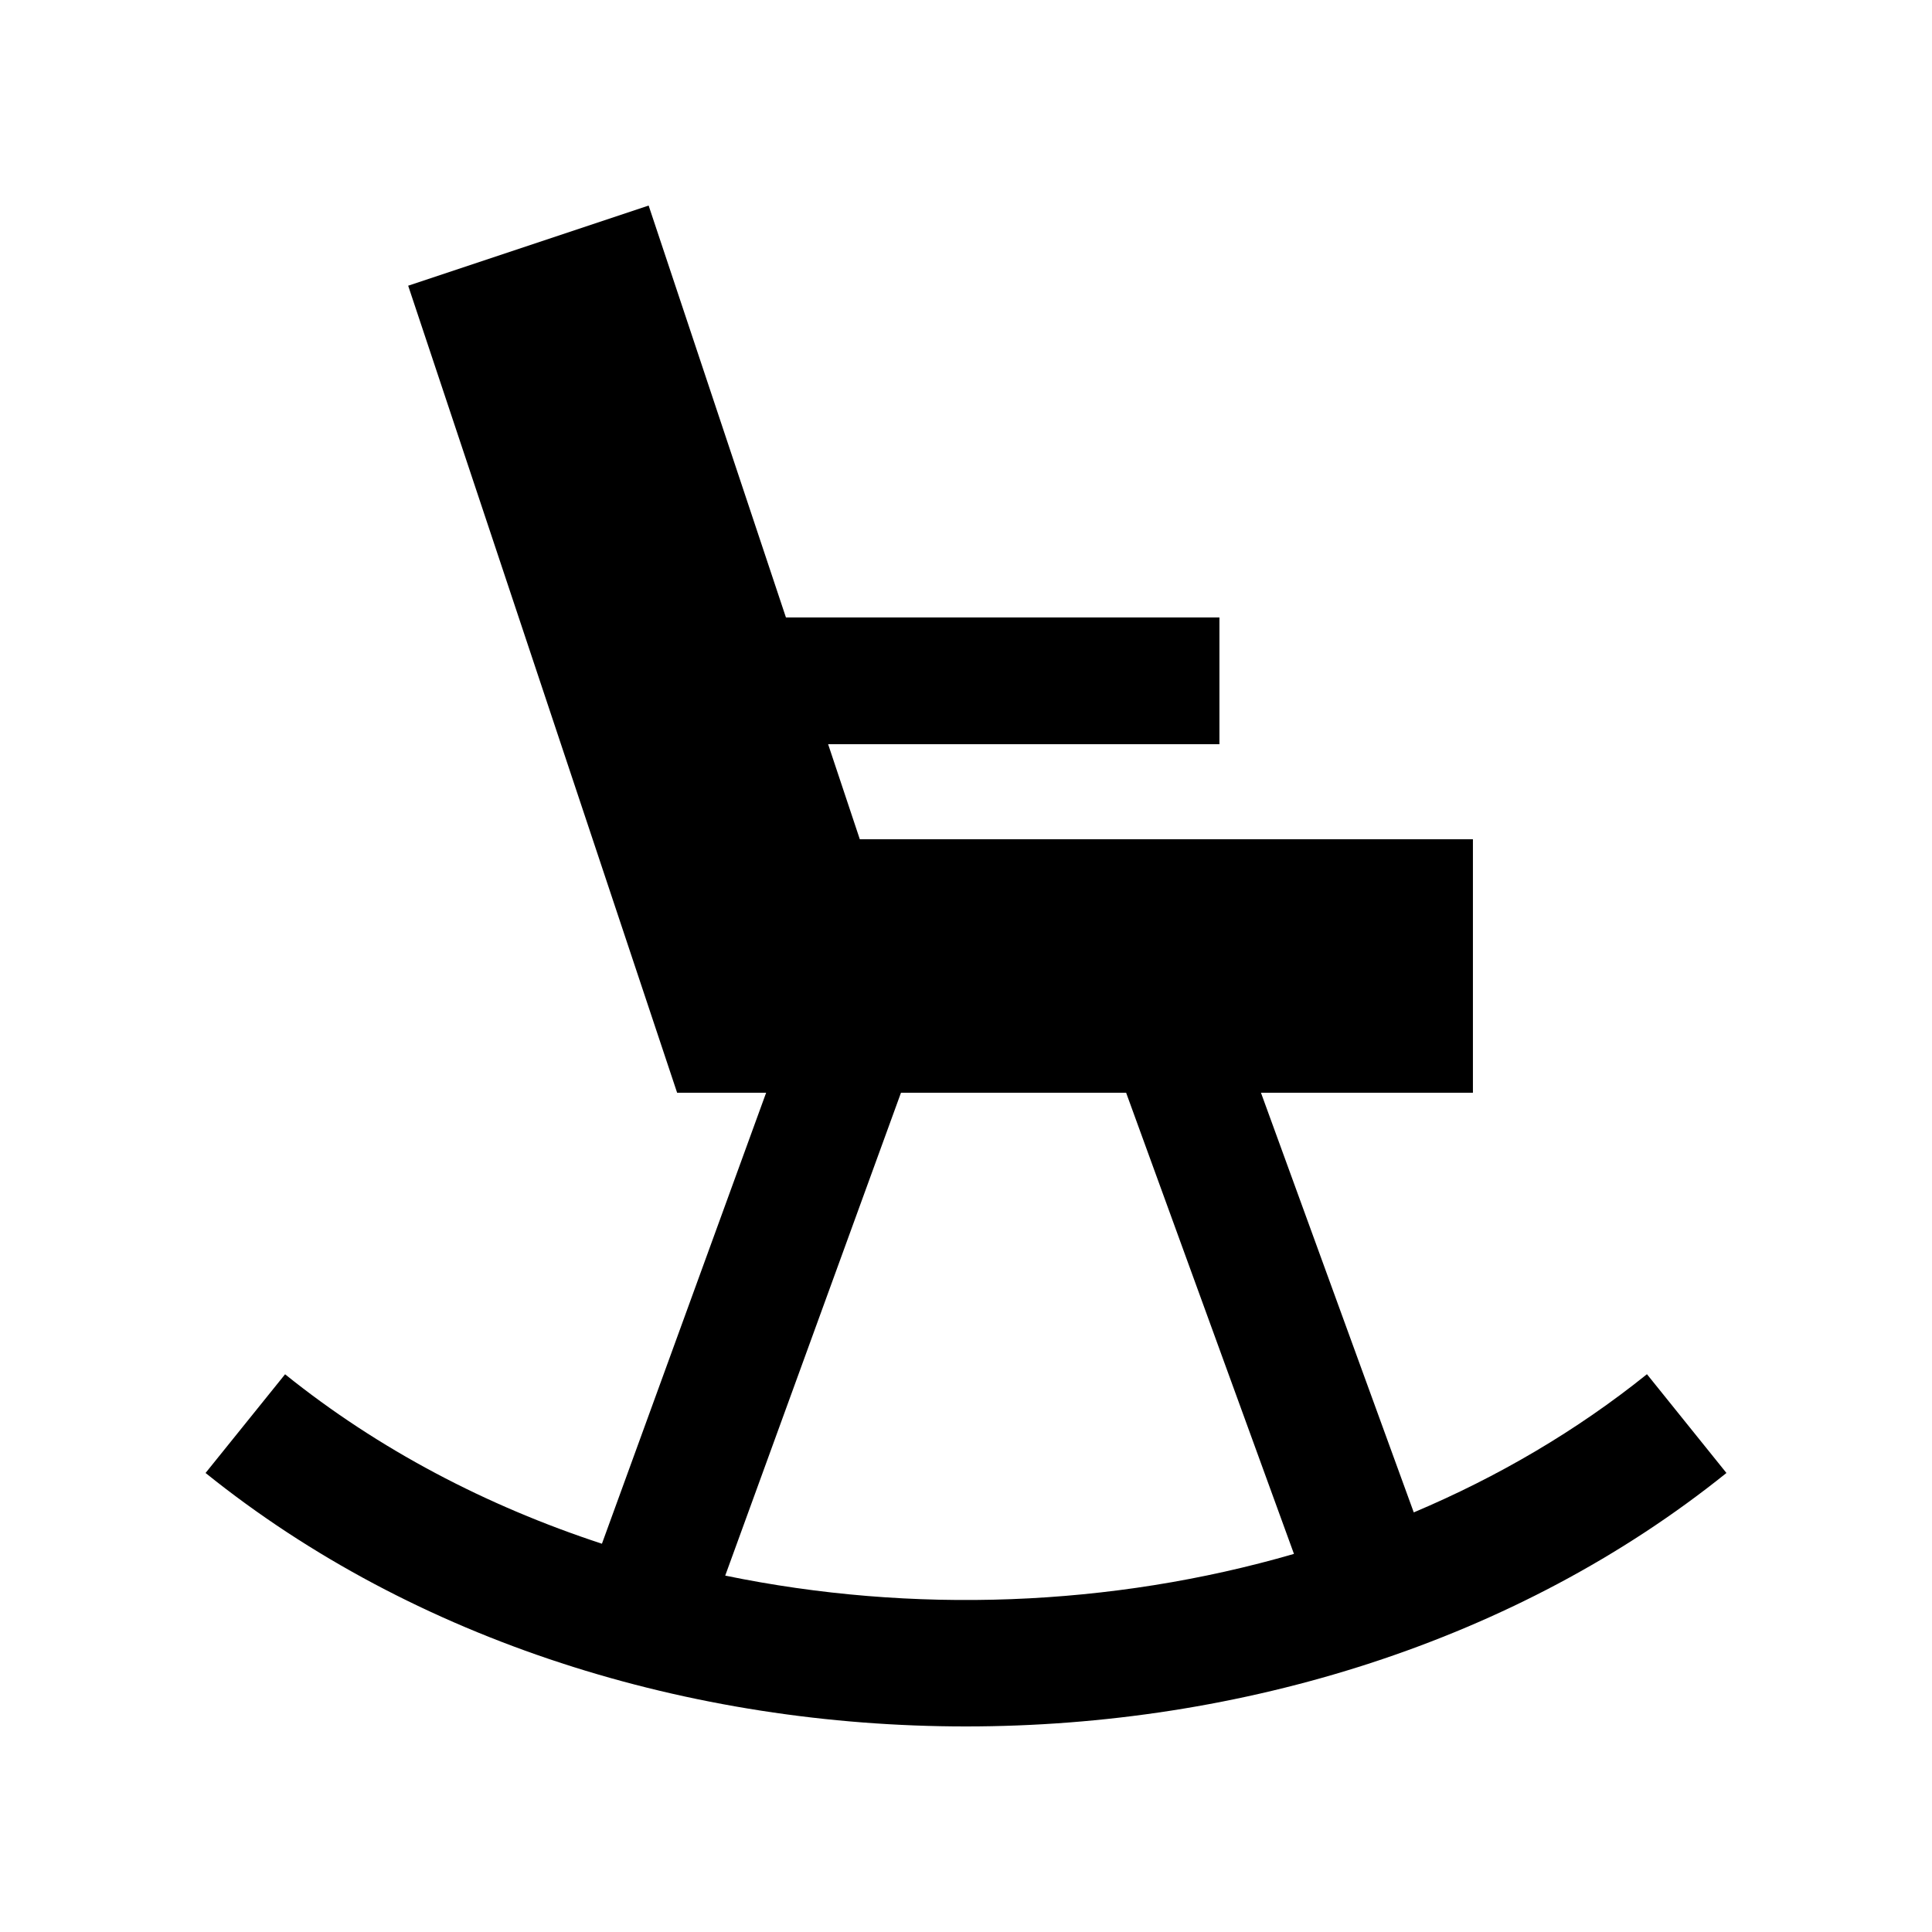
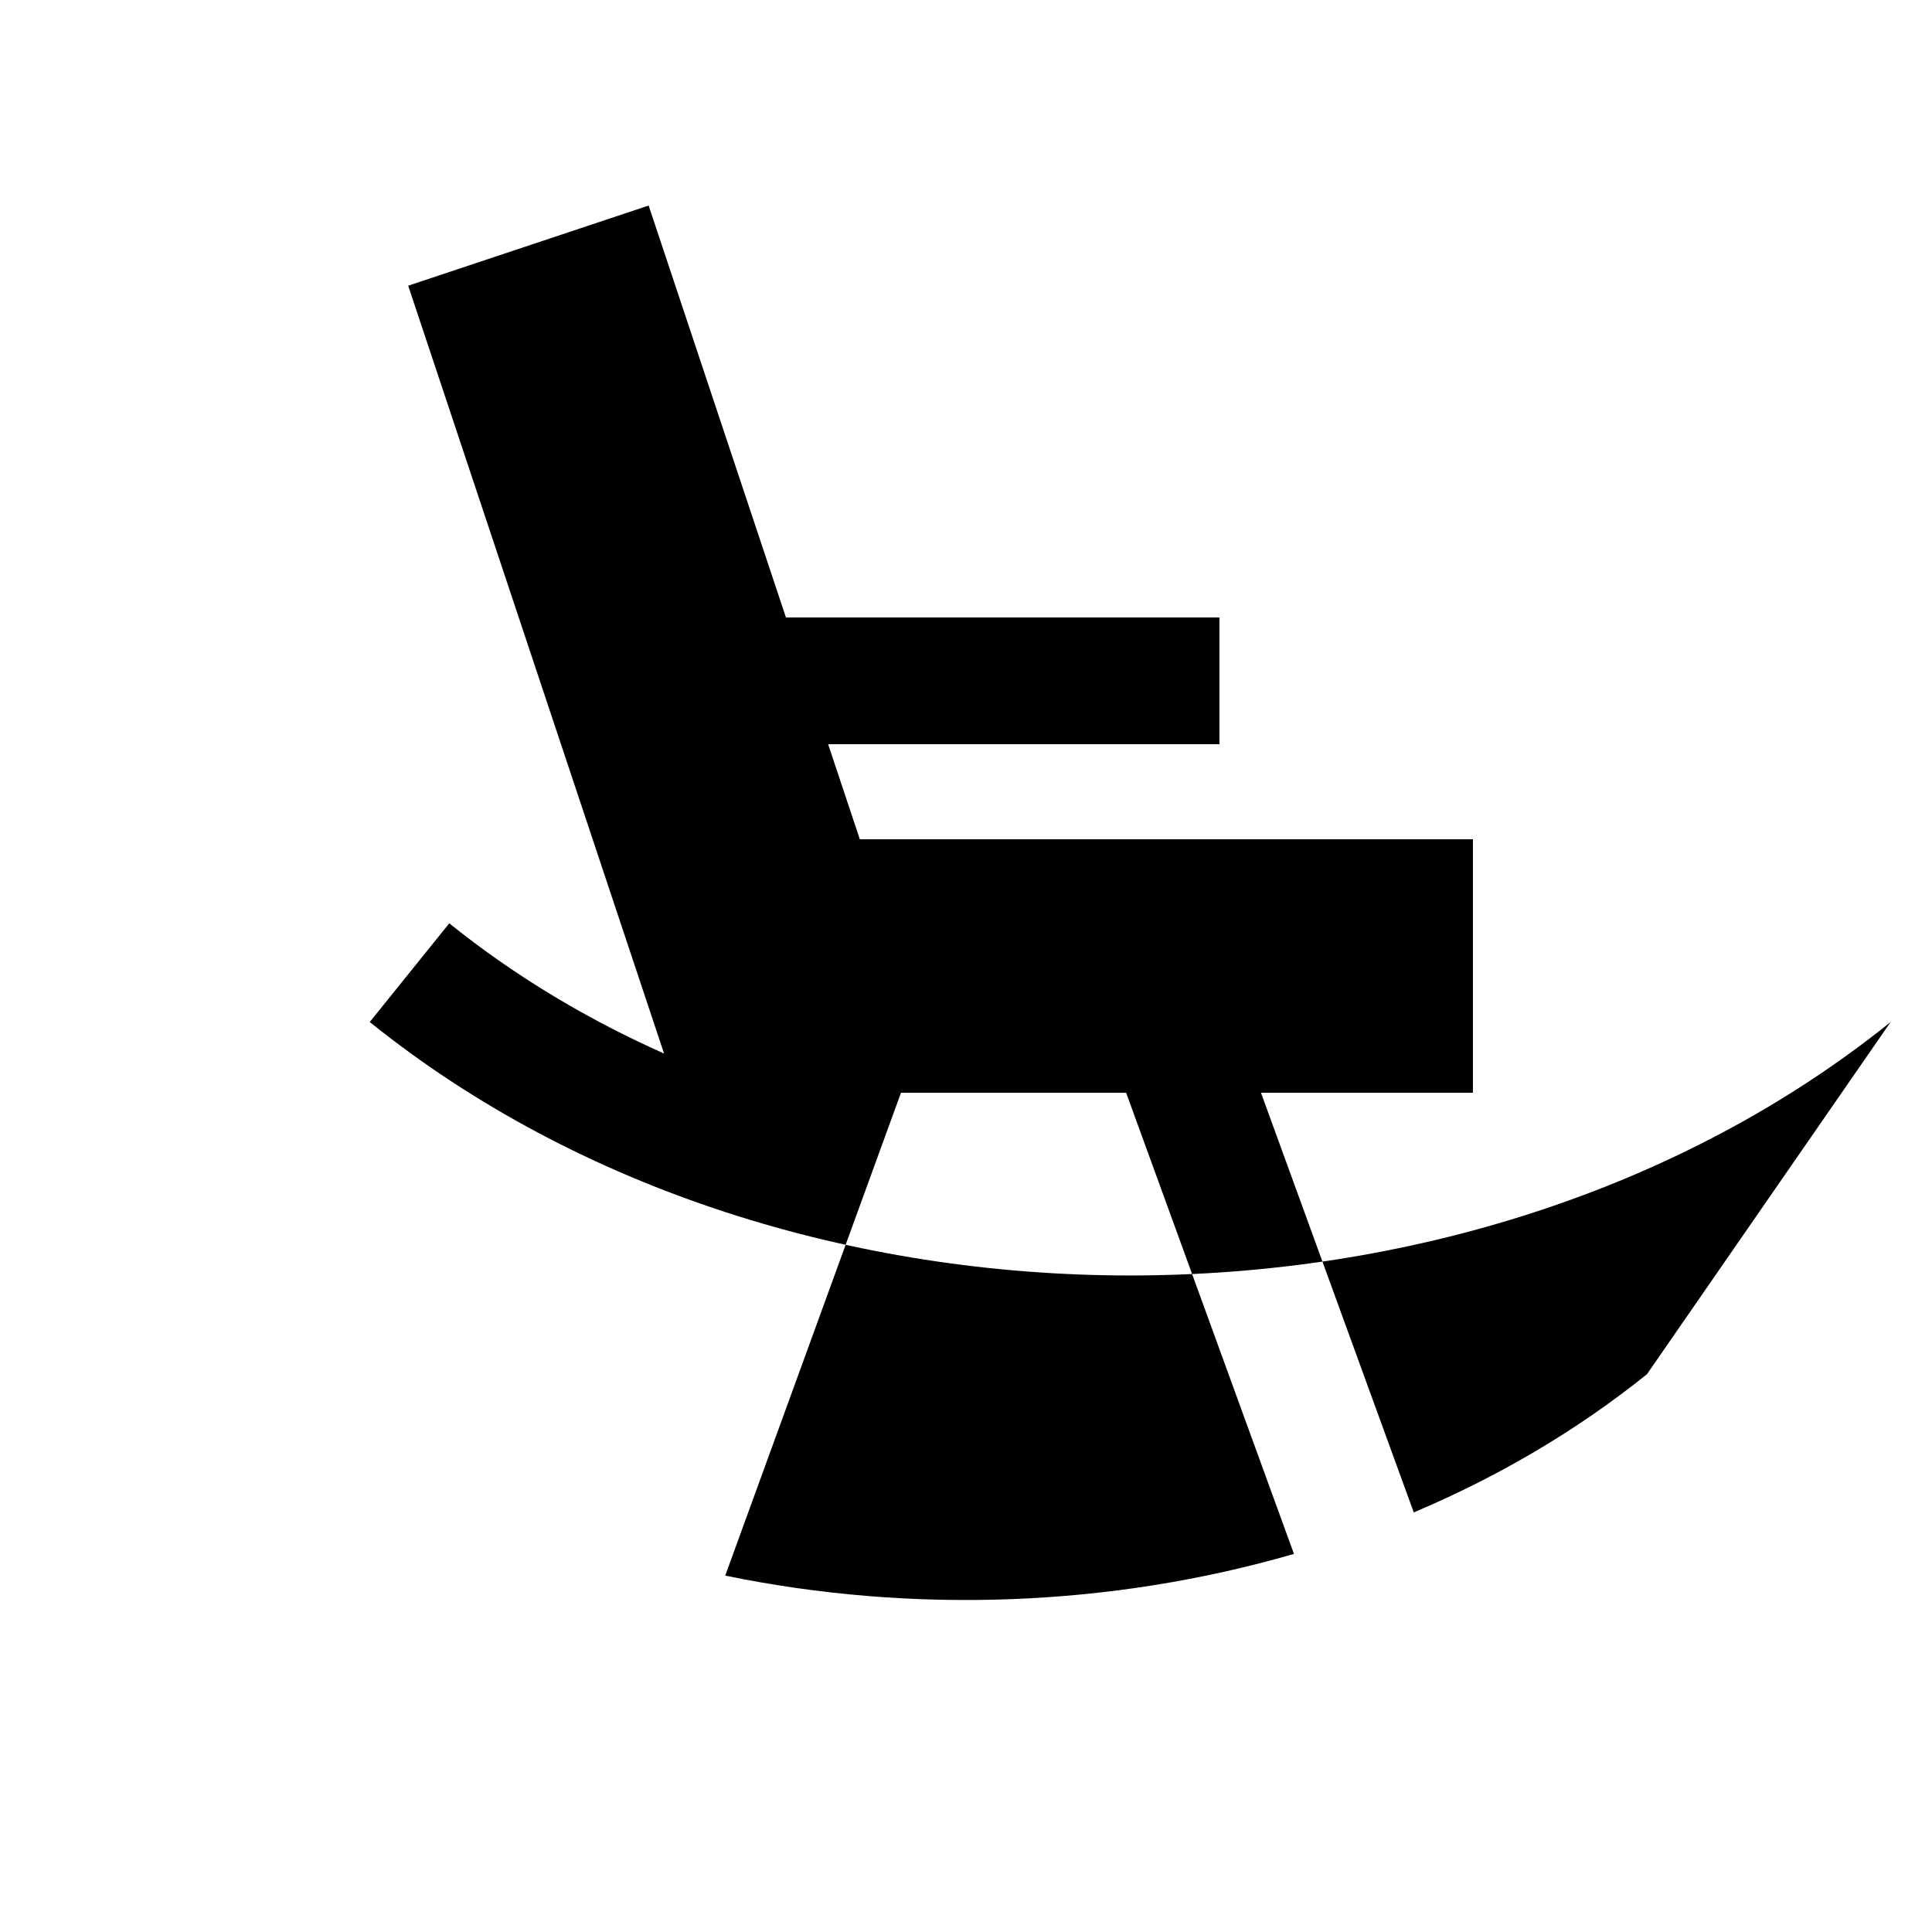
<svg xmlns="http://www.w3.org/2000/svg" fill="#000000" width="800px" height="800px" version="1.1" viewBox="144 144 512 512">
-   <path d="m580.46 508.18c-18.68 15.02-39.559 27.234-61.797 36.621l-40.492-111.21h56.168v-67.18h-162.48l-8.398-25.191h103.7v-33.59h-114.88l-36.383-109.15-63.727 21.234 71.277 213.88h23.582l-43.512 119.51c-30.57-10.02-59.211-24.98-83.969-44.906l-21.074 26.156c111.26 89.559 291.72 89.559 403.05 0zm-244.27 53.379 46.578-127.97h59.668l44.477 122.21c-48.484 14.07-101.09 15.992-150.72 5.754z" />
+   <path d="m580.46 508.18c-18.68 15.02-39.559 27.234-61.797 36.621l-40.492-111.21h56.168v-67.18h-162.48l-8.398-25.191h103.7v-33.59h-114.88l-36.383-109.15-63.727 21.234 71.277 213.88h23.582c-30.57-10.02-59.211-24.98-83.969-44.906l-21.074 26.156c111.26 89.559 291.72 89.559 403.05 0zm-244.27 53.379 46.578-127.97h59.668l44.477 122.21c-48.484 14.07-101.09 15.992-150.72 5.754z" />
</svg>